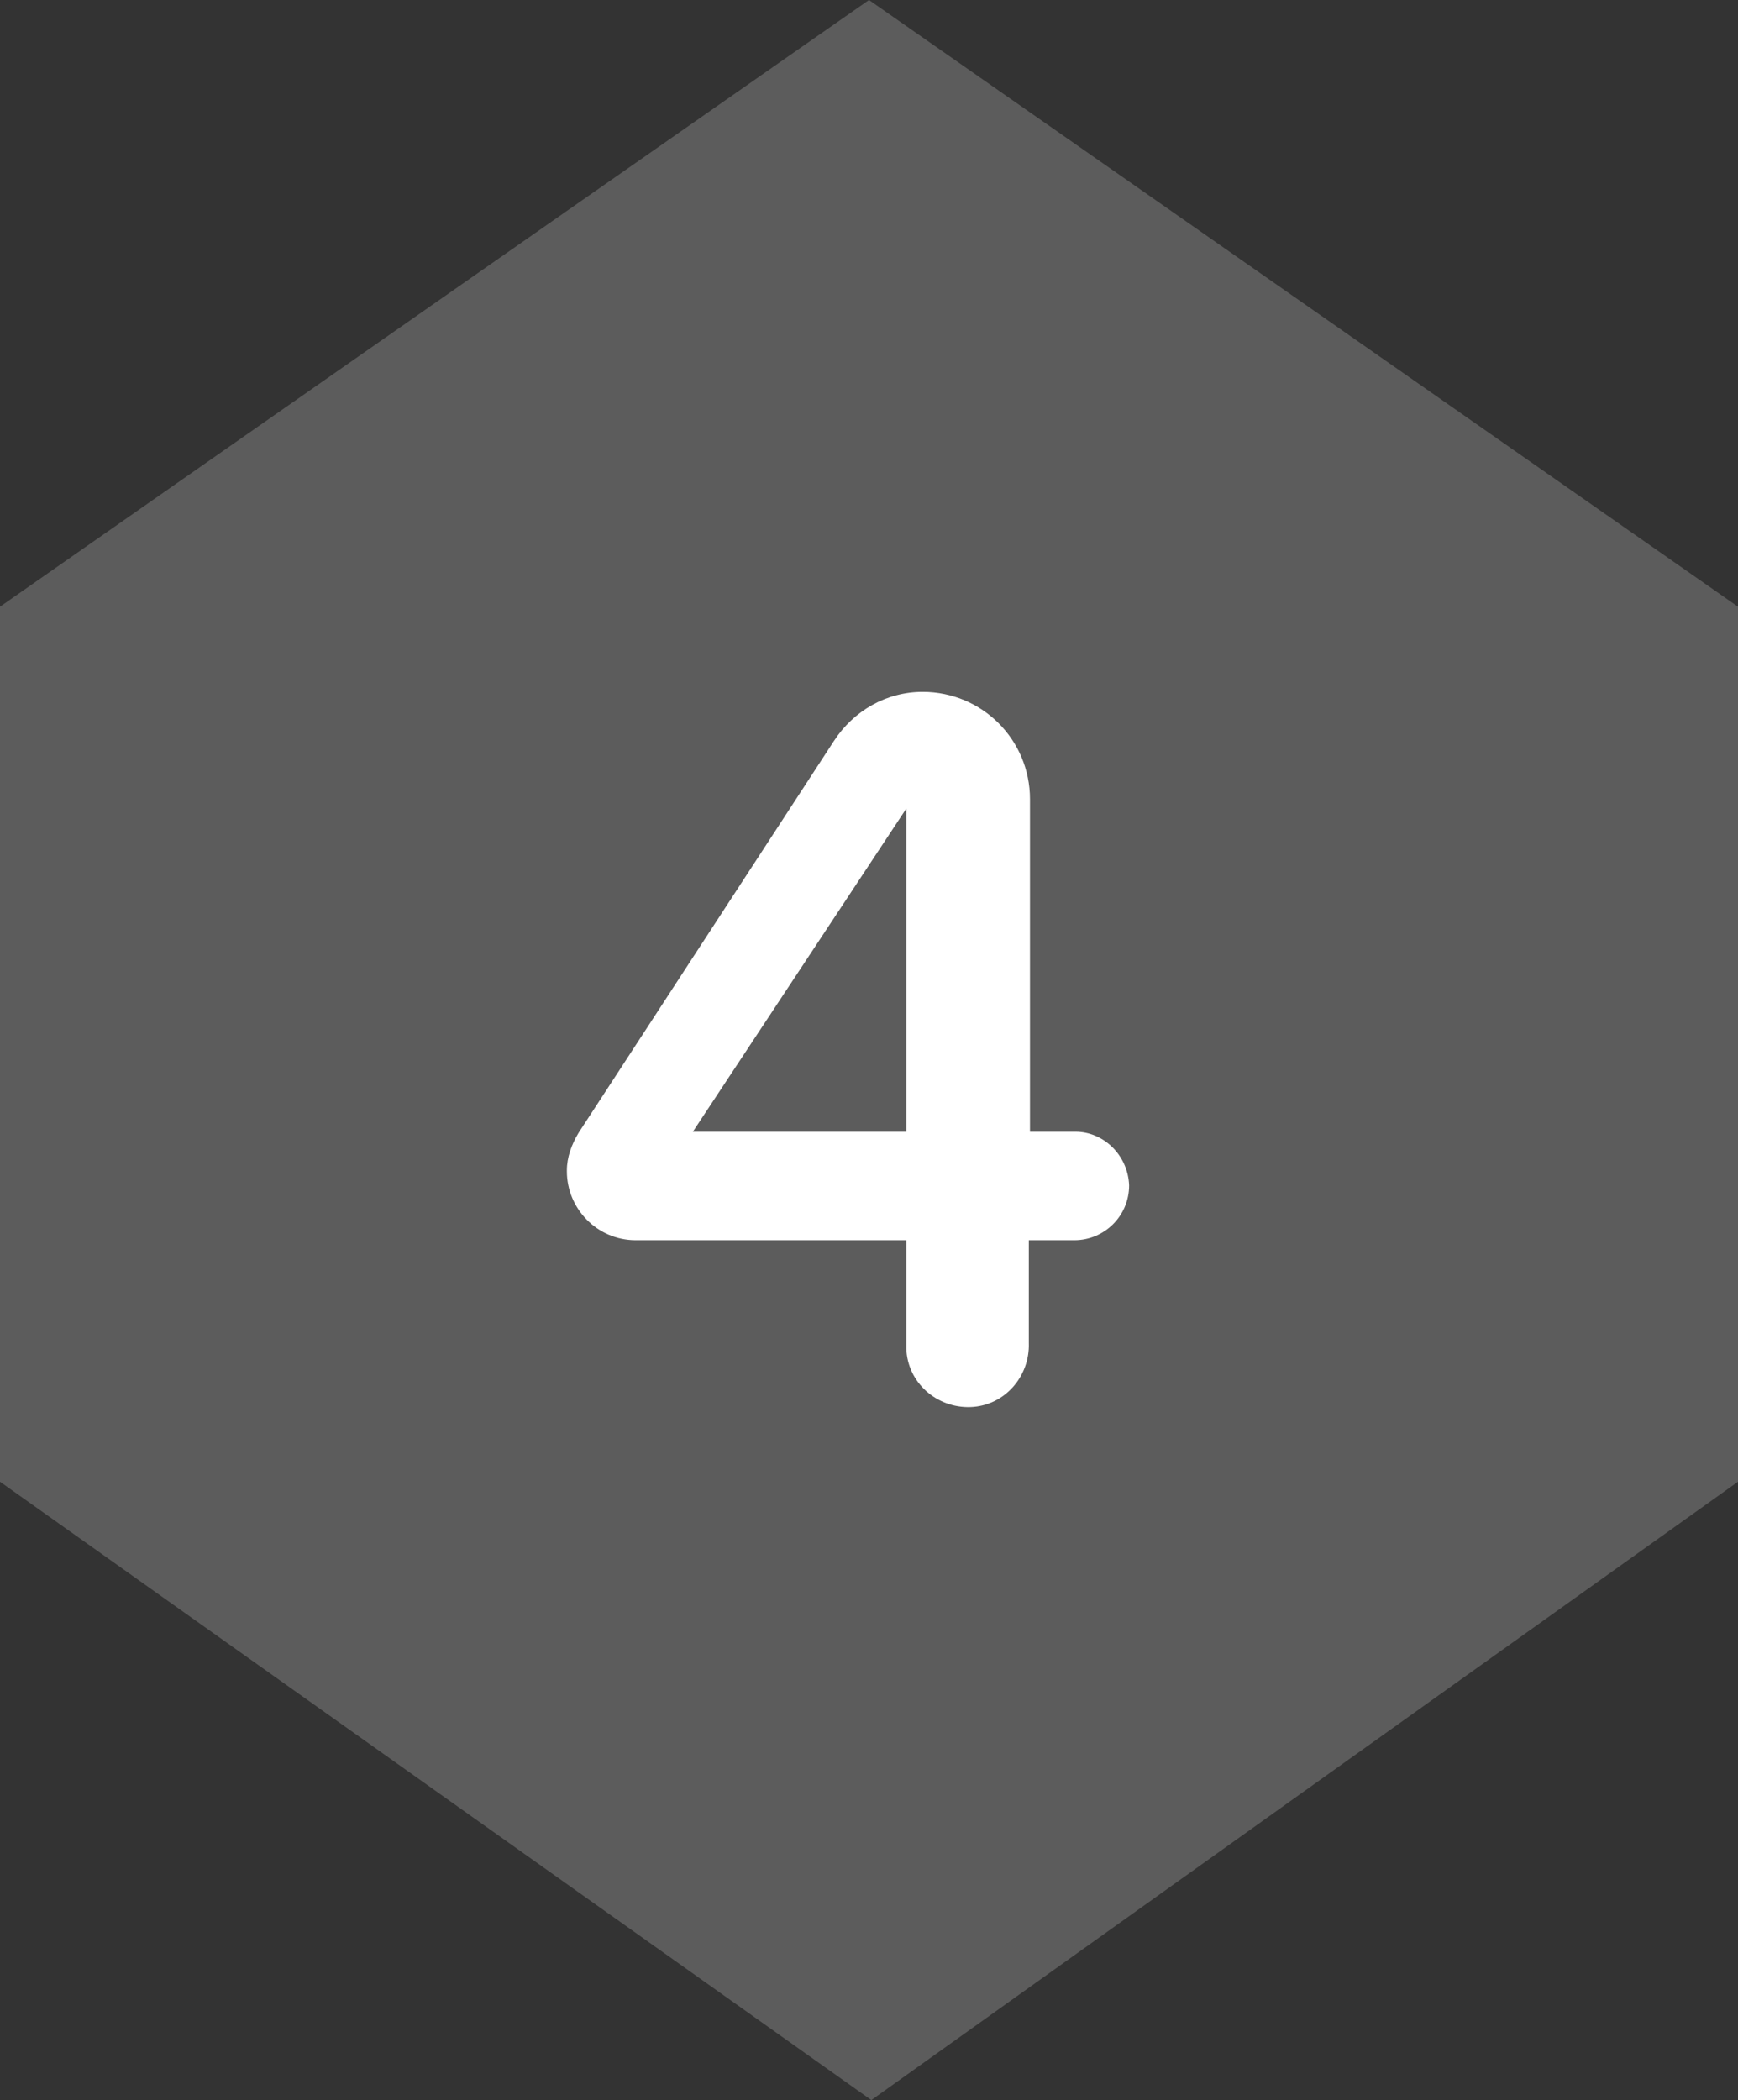
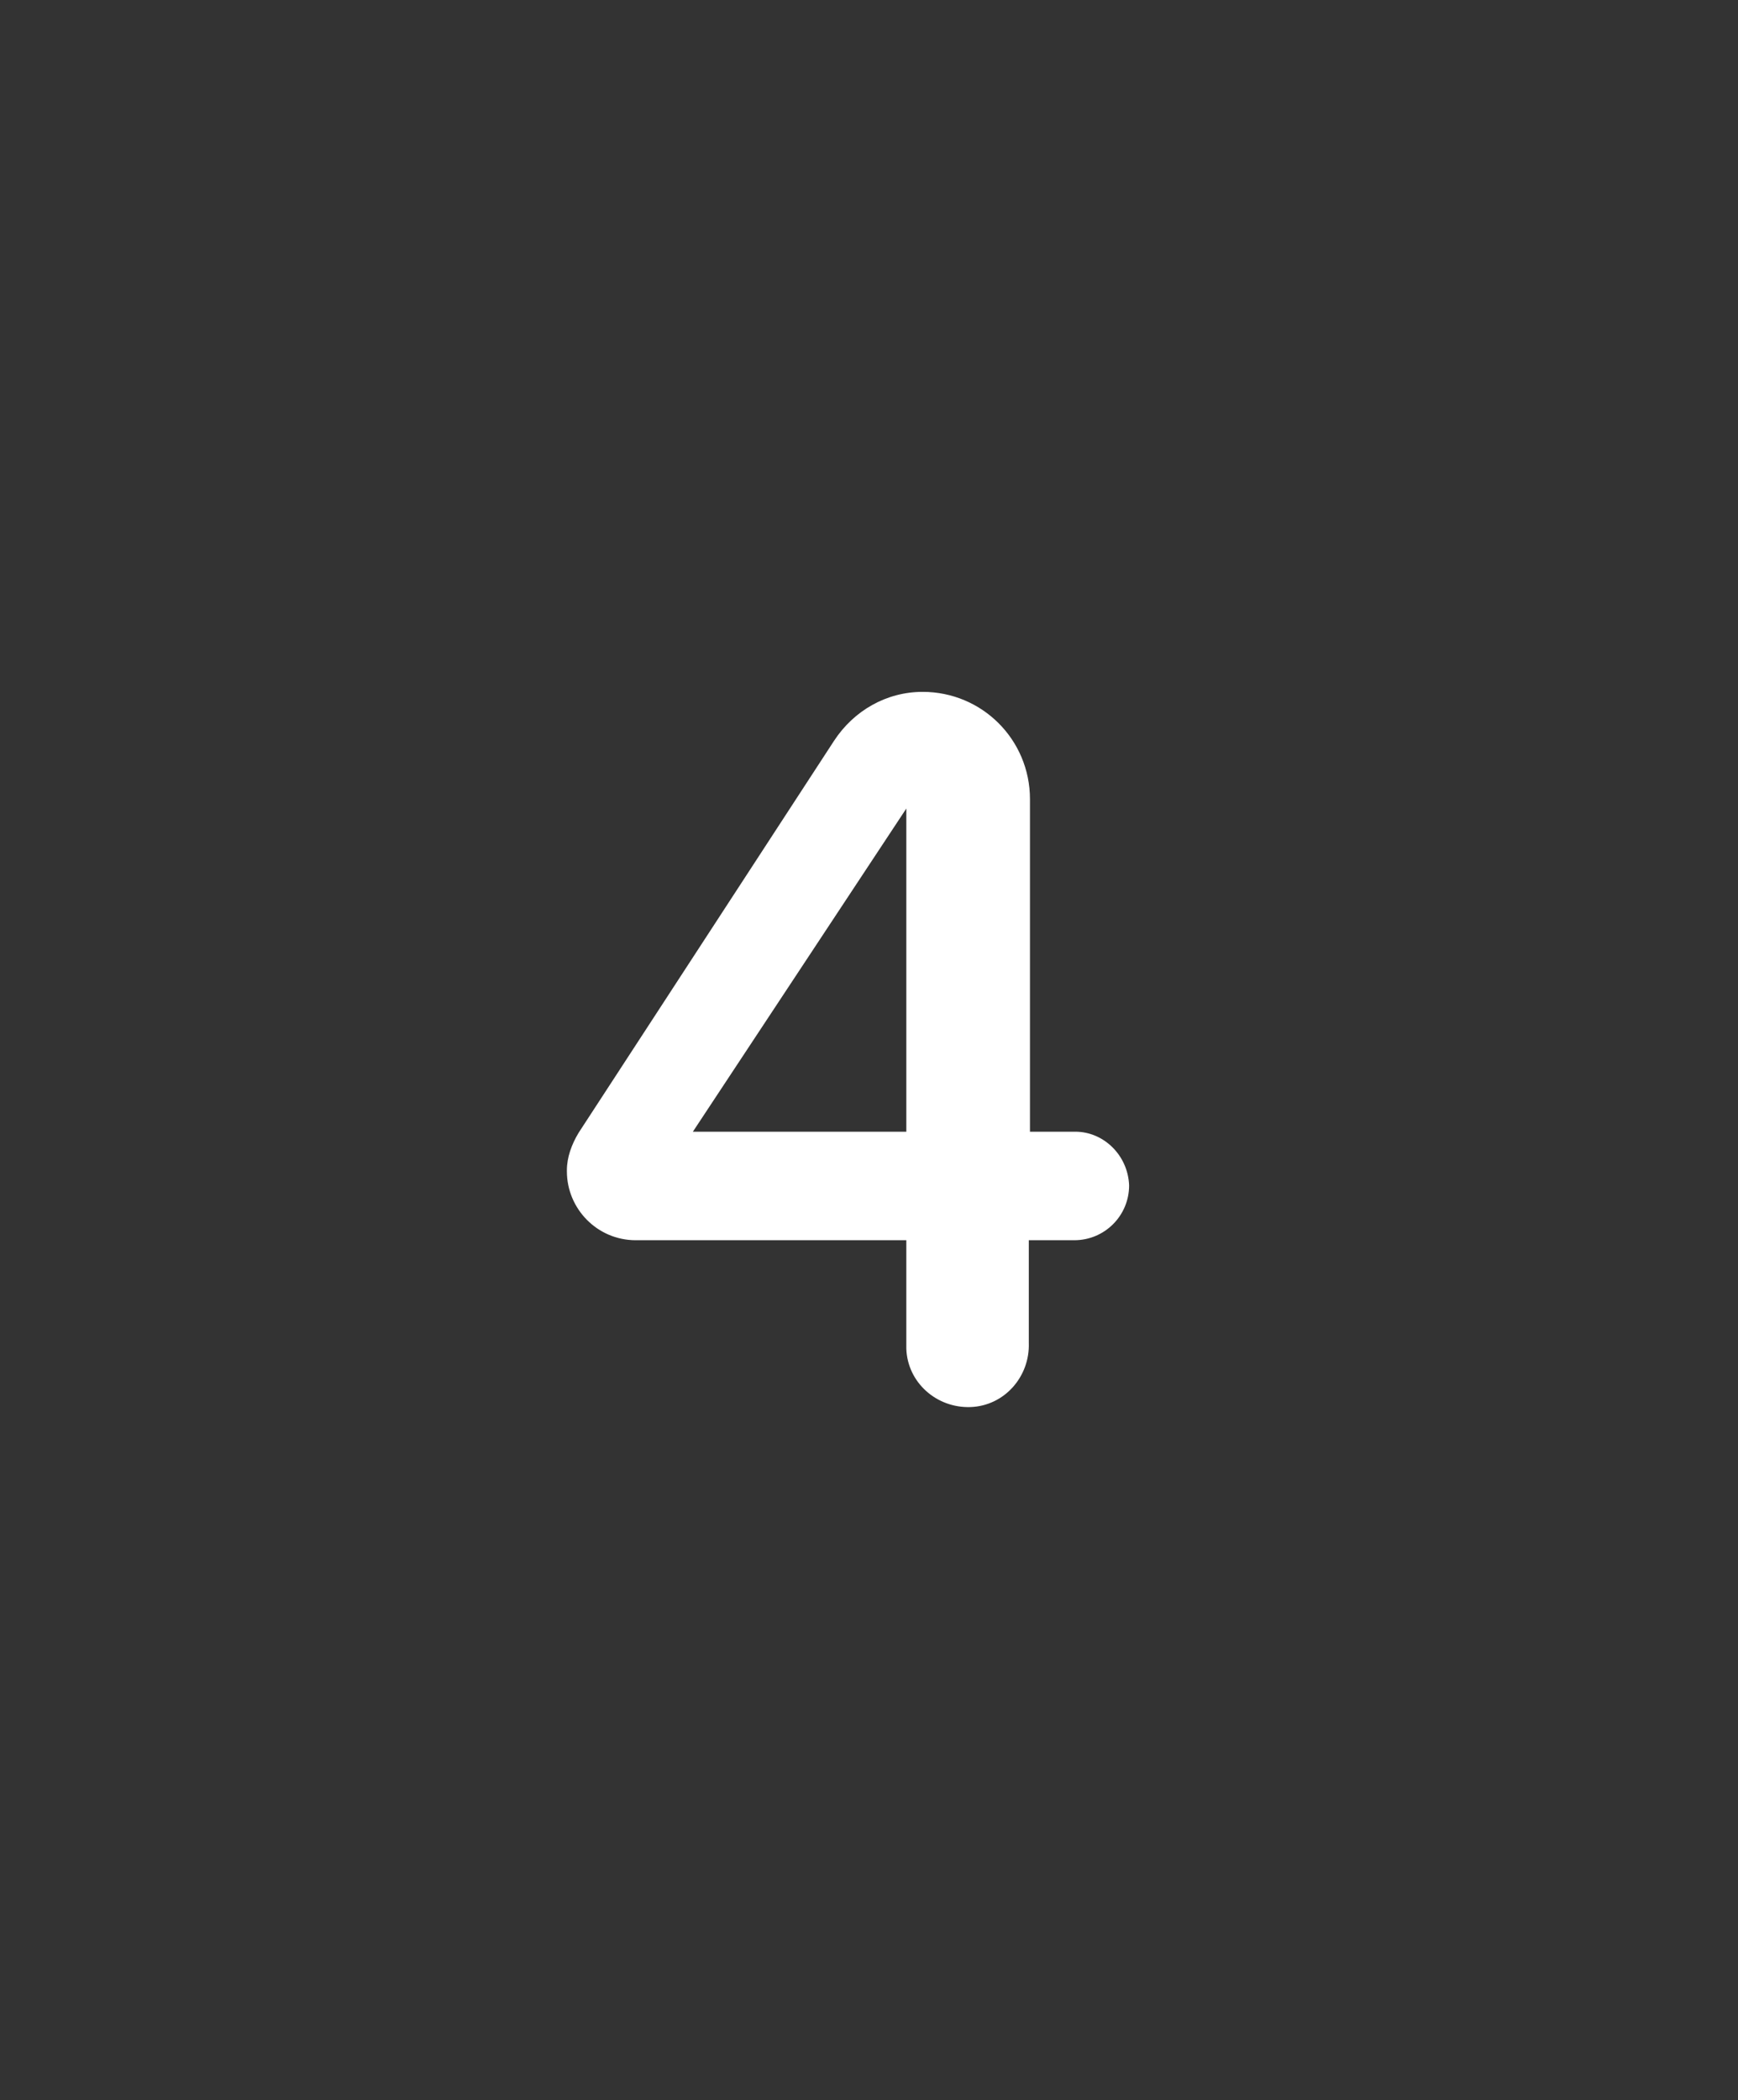
<svg xmlns="http://www.w3.org/2000/svg" version="1.1" id="Layer_1" x="0px" y="0px" viewBox="0 0 149 180" style="enable-background:new 0 0 149 180;" xml:space="preserve">
  <rect x="0" y="0" width="149" height="180" fill="#333333" stroke="none" />
  <style type="text/css">
	.st0{opacity:0.2;fill:#FFFFFF;}
	.st1{fill:#FFFFFF;}
</style>
  <title>step-4</title>
-   <polygon class="st0" points="149,52 74.5,0 0,52 0,127 74.7,180 149,127 " />
  <path class="st1" d="M96.8,101.6c0,2.6-2.1,4.7-4.7,4.7h-3.9v8.8c0.1,2.9-2.1,5.4-5,5.5c-2.9,0.1-5.4-2.1-5.5-5c0-0.2,0-0.3,0-0.5  v-8.8H54.5c-3.3,0-5.9-2.7-5.9-5.9c0,0,0,0,0-0.1c0-1.1,0.4-2.2,1-3.2l21.9-33.6c1.7-2.6,4.5-4.2,7.6-4.2c5.1,0,9.2,4.1,9.2,9.2V97  h3.9C94.6,97,96.7,99,96.8,101.6z M77.7,97V69.3L59.4,97H77.7z" />
</svg>